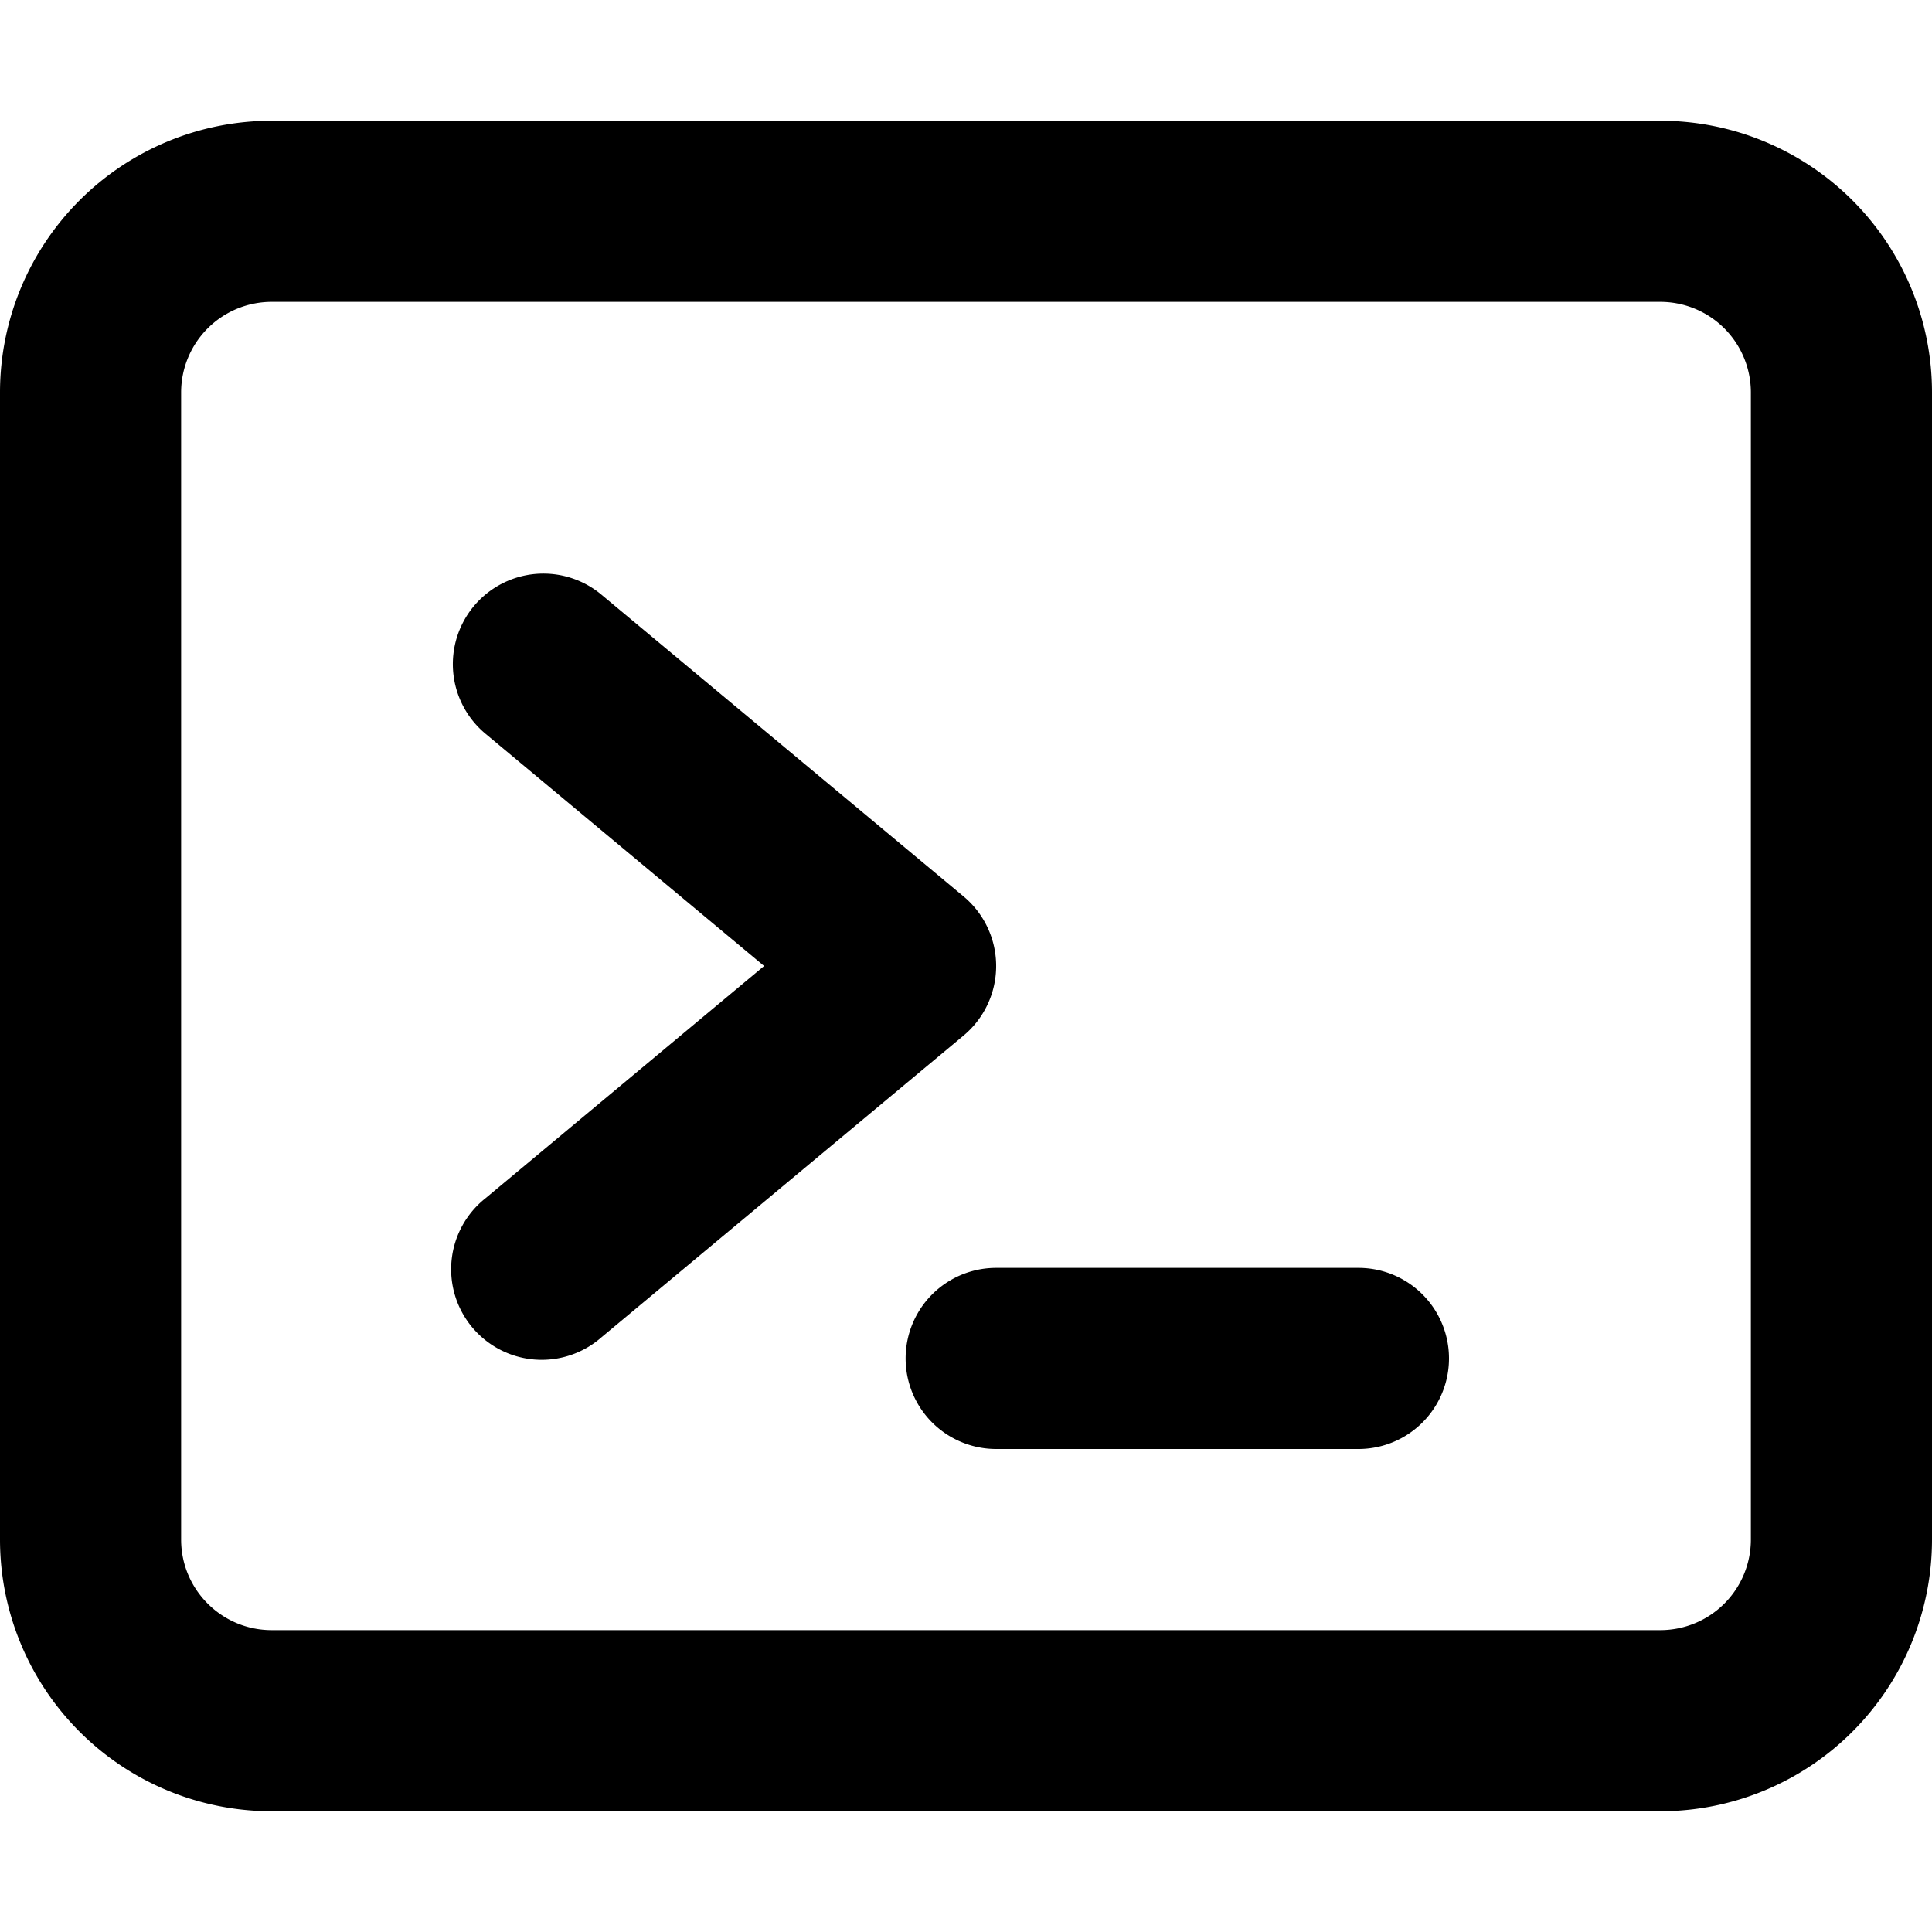
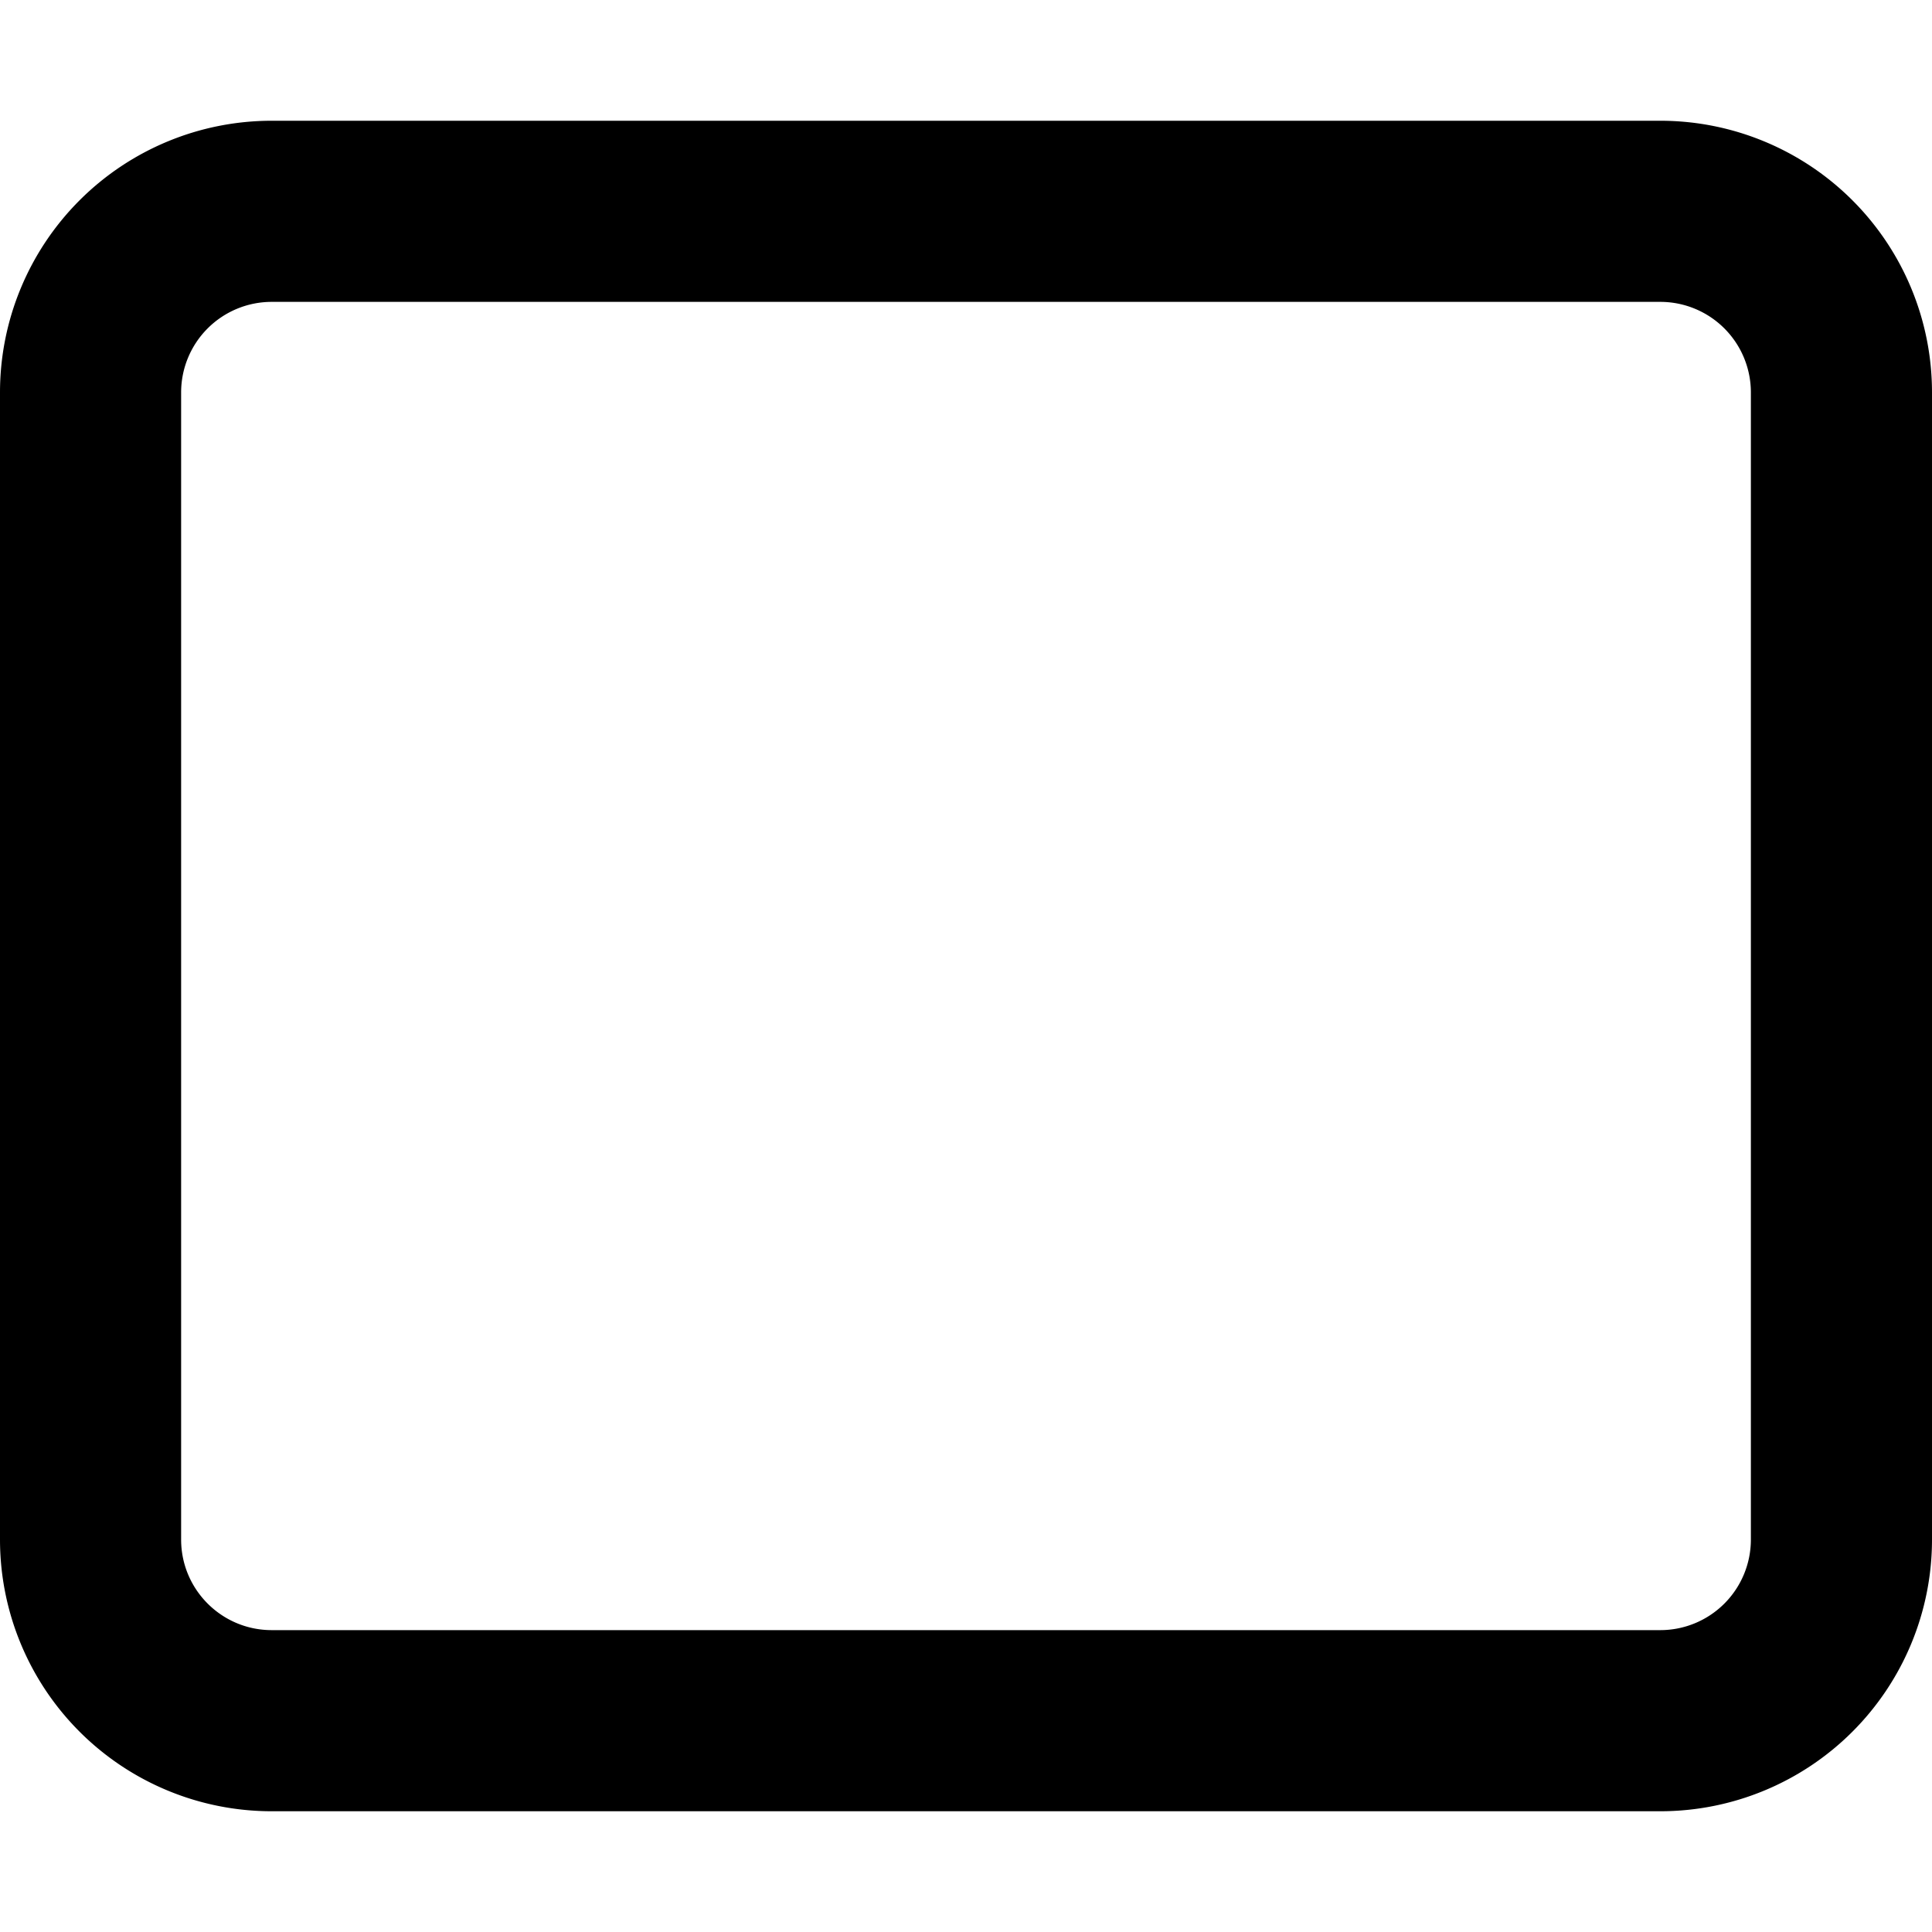
<svg xmlns="http://www.w3.org/2000/svg" width="800px" height="800px" viewBox="0 0 16 16" fill="none">
  <g fill="#000000">
-     <path d="M3.924 5.02a.75.75 0 011.056-.096l3 2.5a.75.75 0 010 1.152l-3 2.5a.75.75 0 11-.96-1.152L6.328 8 4.02 6.076a.75.75 0 01-.096-1.056zM8.25 10.5a.75.75 0 000 1.5h3a.75.75 0 000-1.5h-3z" />
    <path fill-rule="evenodd" d="M0 3.25A2.25 2.25 0 012.25 1h11.5A2.25 2.25 0 0116 3.25v9.5A2.25 2.25 0 0113.75 15H2.25A2.25 2.25 0 010 12.75v-9.5zm2.25-.75a.75.75 0 00-.75.75v9.5c0 .414.336.75.75.75h11.5a.75.75 0 00.75-.75v-9.5a.75.75 0 00-.75-.75H2.25z" clip-rule="evenodd" />
  </g>
</svg>